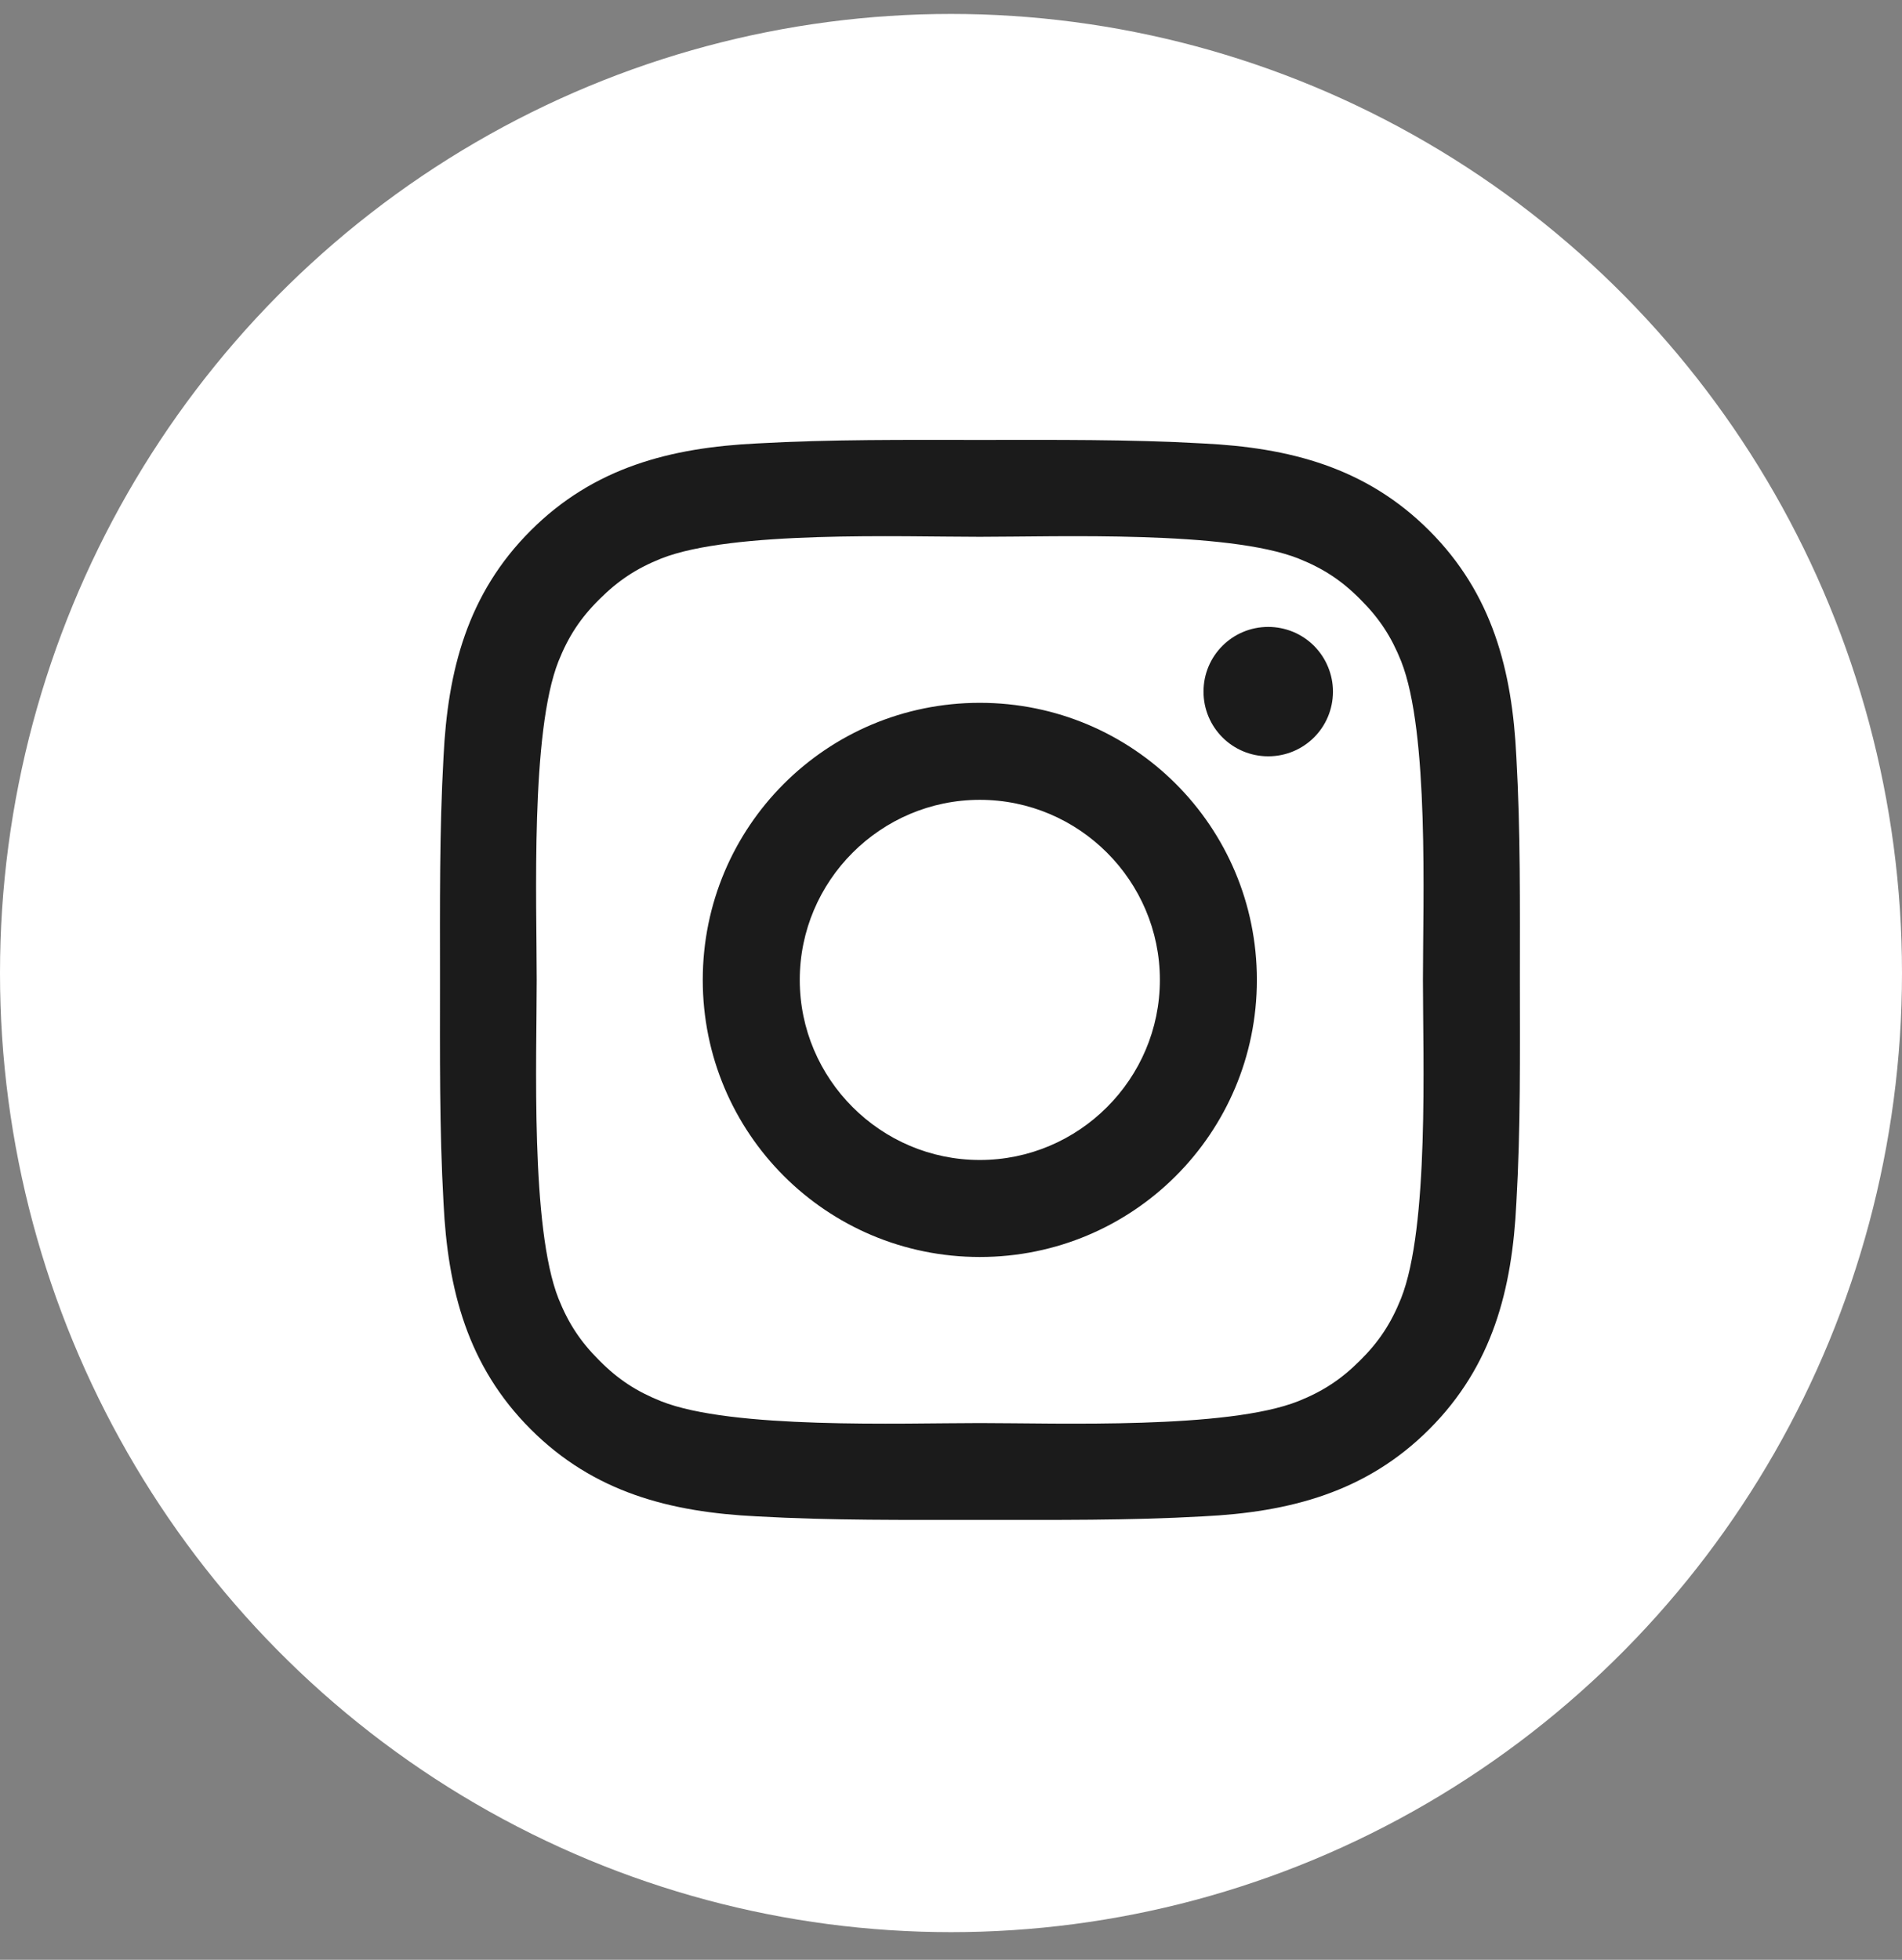
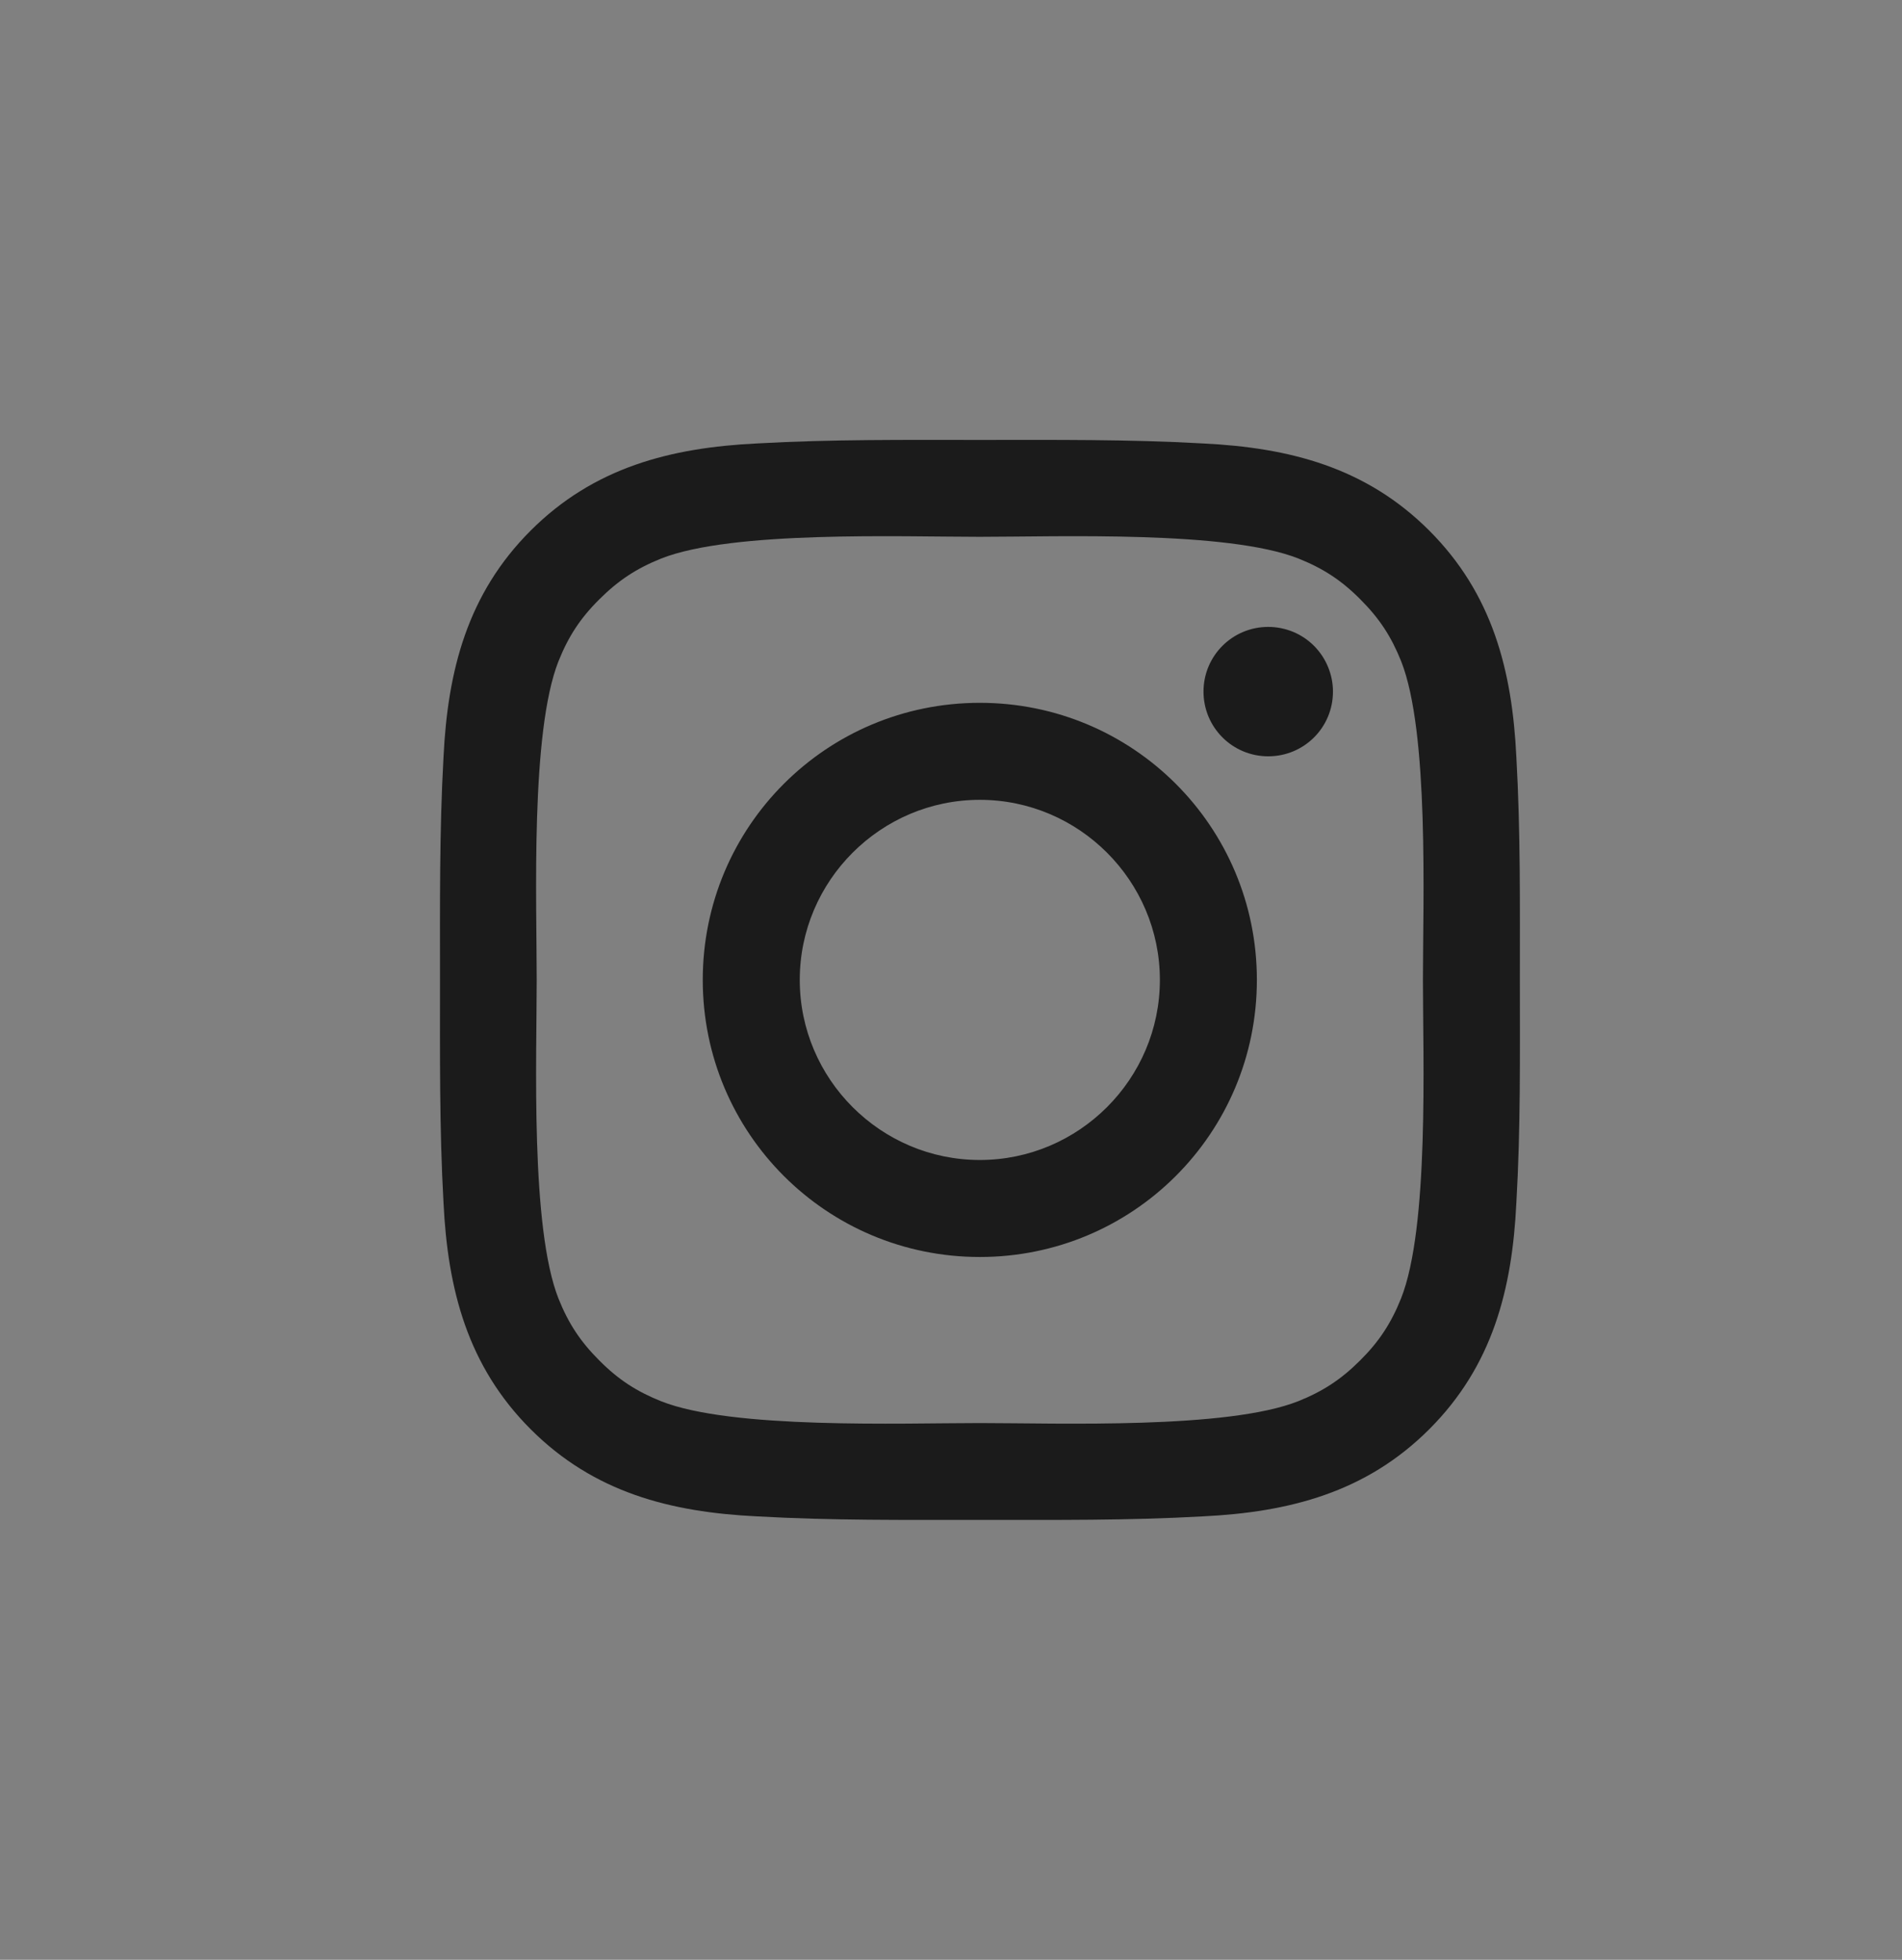
<svg xmlns="http://www.w3.org/2000/svg" width="33" height="34" viewBox="0 0 33 34" fill="none">
  <rect x="0" y="0" width="33" height="34" fill="#808080" stroke="none" />
-   <ellipse cx="16.5" cy="16.881" rx="16.5" ry="16.639" fill="white" />
  <path d="M17 12.193C14.34 12.193 12.193 14.34 12.193 17C12.193 19.66 14.34 21.807 17 21.807C19.66 21.807 21.807 19.66 21.807 17C21.807 14.34 19.66 12.193 17 12.193ZM17 20.124C15.28 20.124 13.876 18.72 13.876 17C13.876 15.28 15.28 13.876 17 13.876C18.72 13.876 20.124 15.28 20.124 17C20.124 18.72 18.72 20.124 17 20.124ZM22.004 10.876C21.383 10.876 20.881 11.377 20.881 11.998C20.881 12.62 21.383 13.121 22.004 13.121C22.625 13.121 23.127 12.622 23.127 11.998C23.127 11.851 23.098 11.705 23.041 11.569C22.985 11.432 22.902 11.309 22.798 11.204C22.694 11.1 22.57 11.017 22.434 10.961C22.297 10.905 22.151 10.876 22.004 10.876V10.876ZM26.37 17C26.37 15.706 26.382 14.424 26.309 13.133C26.237 11.633 25.895 10.302 24.798 9.205C23.698 8.105 22.369 7.766 20.869 7.693C19.576 7.62 18.294 7.632 17.002 7.632C15.709 7.632 14.427 7.62 13.135 7.693C11.635 7.766 10.304 8.108 9.207 9.205C8.108 10.304 7.768 11.633 7.695 13.133C7.623 14.427 7.634 15.709 7.634 17C7.634 18.291 7.623 19.576 7.695 20.867C7.768 22.367 8.11 23.698 9.207 24.795C10.306 25.895 11.635 26.234 13.135 26.307C14.429 26.38 15.711 26.368 17.002 26.368C18.296 26.368 19.578 26.38 20.869 26.307C22.369 26.234 23.701 25.892 24.798 24.795C25.897 23.696 26.237 22.367 26.309 20.867C26.384 19.576 26.37 18.294 26.37 17V17ZM24.308 22.527C24.137 22.953 23.93 23.272 23.6 23.6C23.27 23.93 22.953 24.137 22.527 24.308C21.294 24.798 18.366 24.688 17 24.688C15.634 24.688 12.704 24.798 11.471 24.31C11.044 24.139 10.726 23.933 10.398 23.602C10.067 23.272 9.861 22.956 9.69 22.529C9.202 21.294 9.312 18.366 9.312 17C9.312 15.634 9.202 12.704 9.69 11.471C9.861 11.044 10.067 10.726 10.398 10.398C10.728 10.069 11.044 9.861 11.471 9.69C12.704 9.202 15.634 9.313 17 9.313C18.366 9.313 21.296 9.202 22.529 9.69C22.956 9.861 23.274 10.067 23.602 10.398C23.933 10.728 24.139 11.044 24.31 11.471C24.798 12.704 24.688 15.634 24.688 17C24.688 18.366 24.798 21.294 24.308 22.527Z" fill="#1B1B1B" />
</svg>